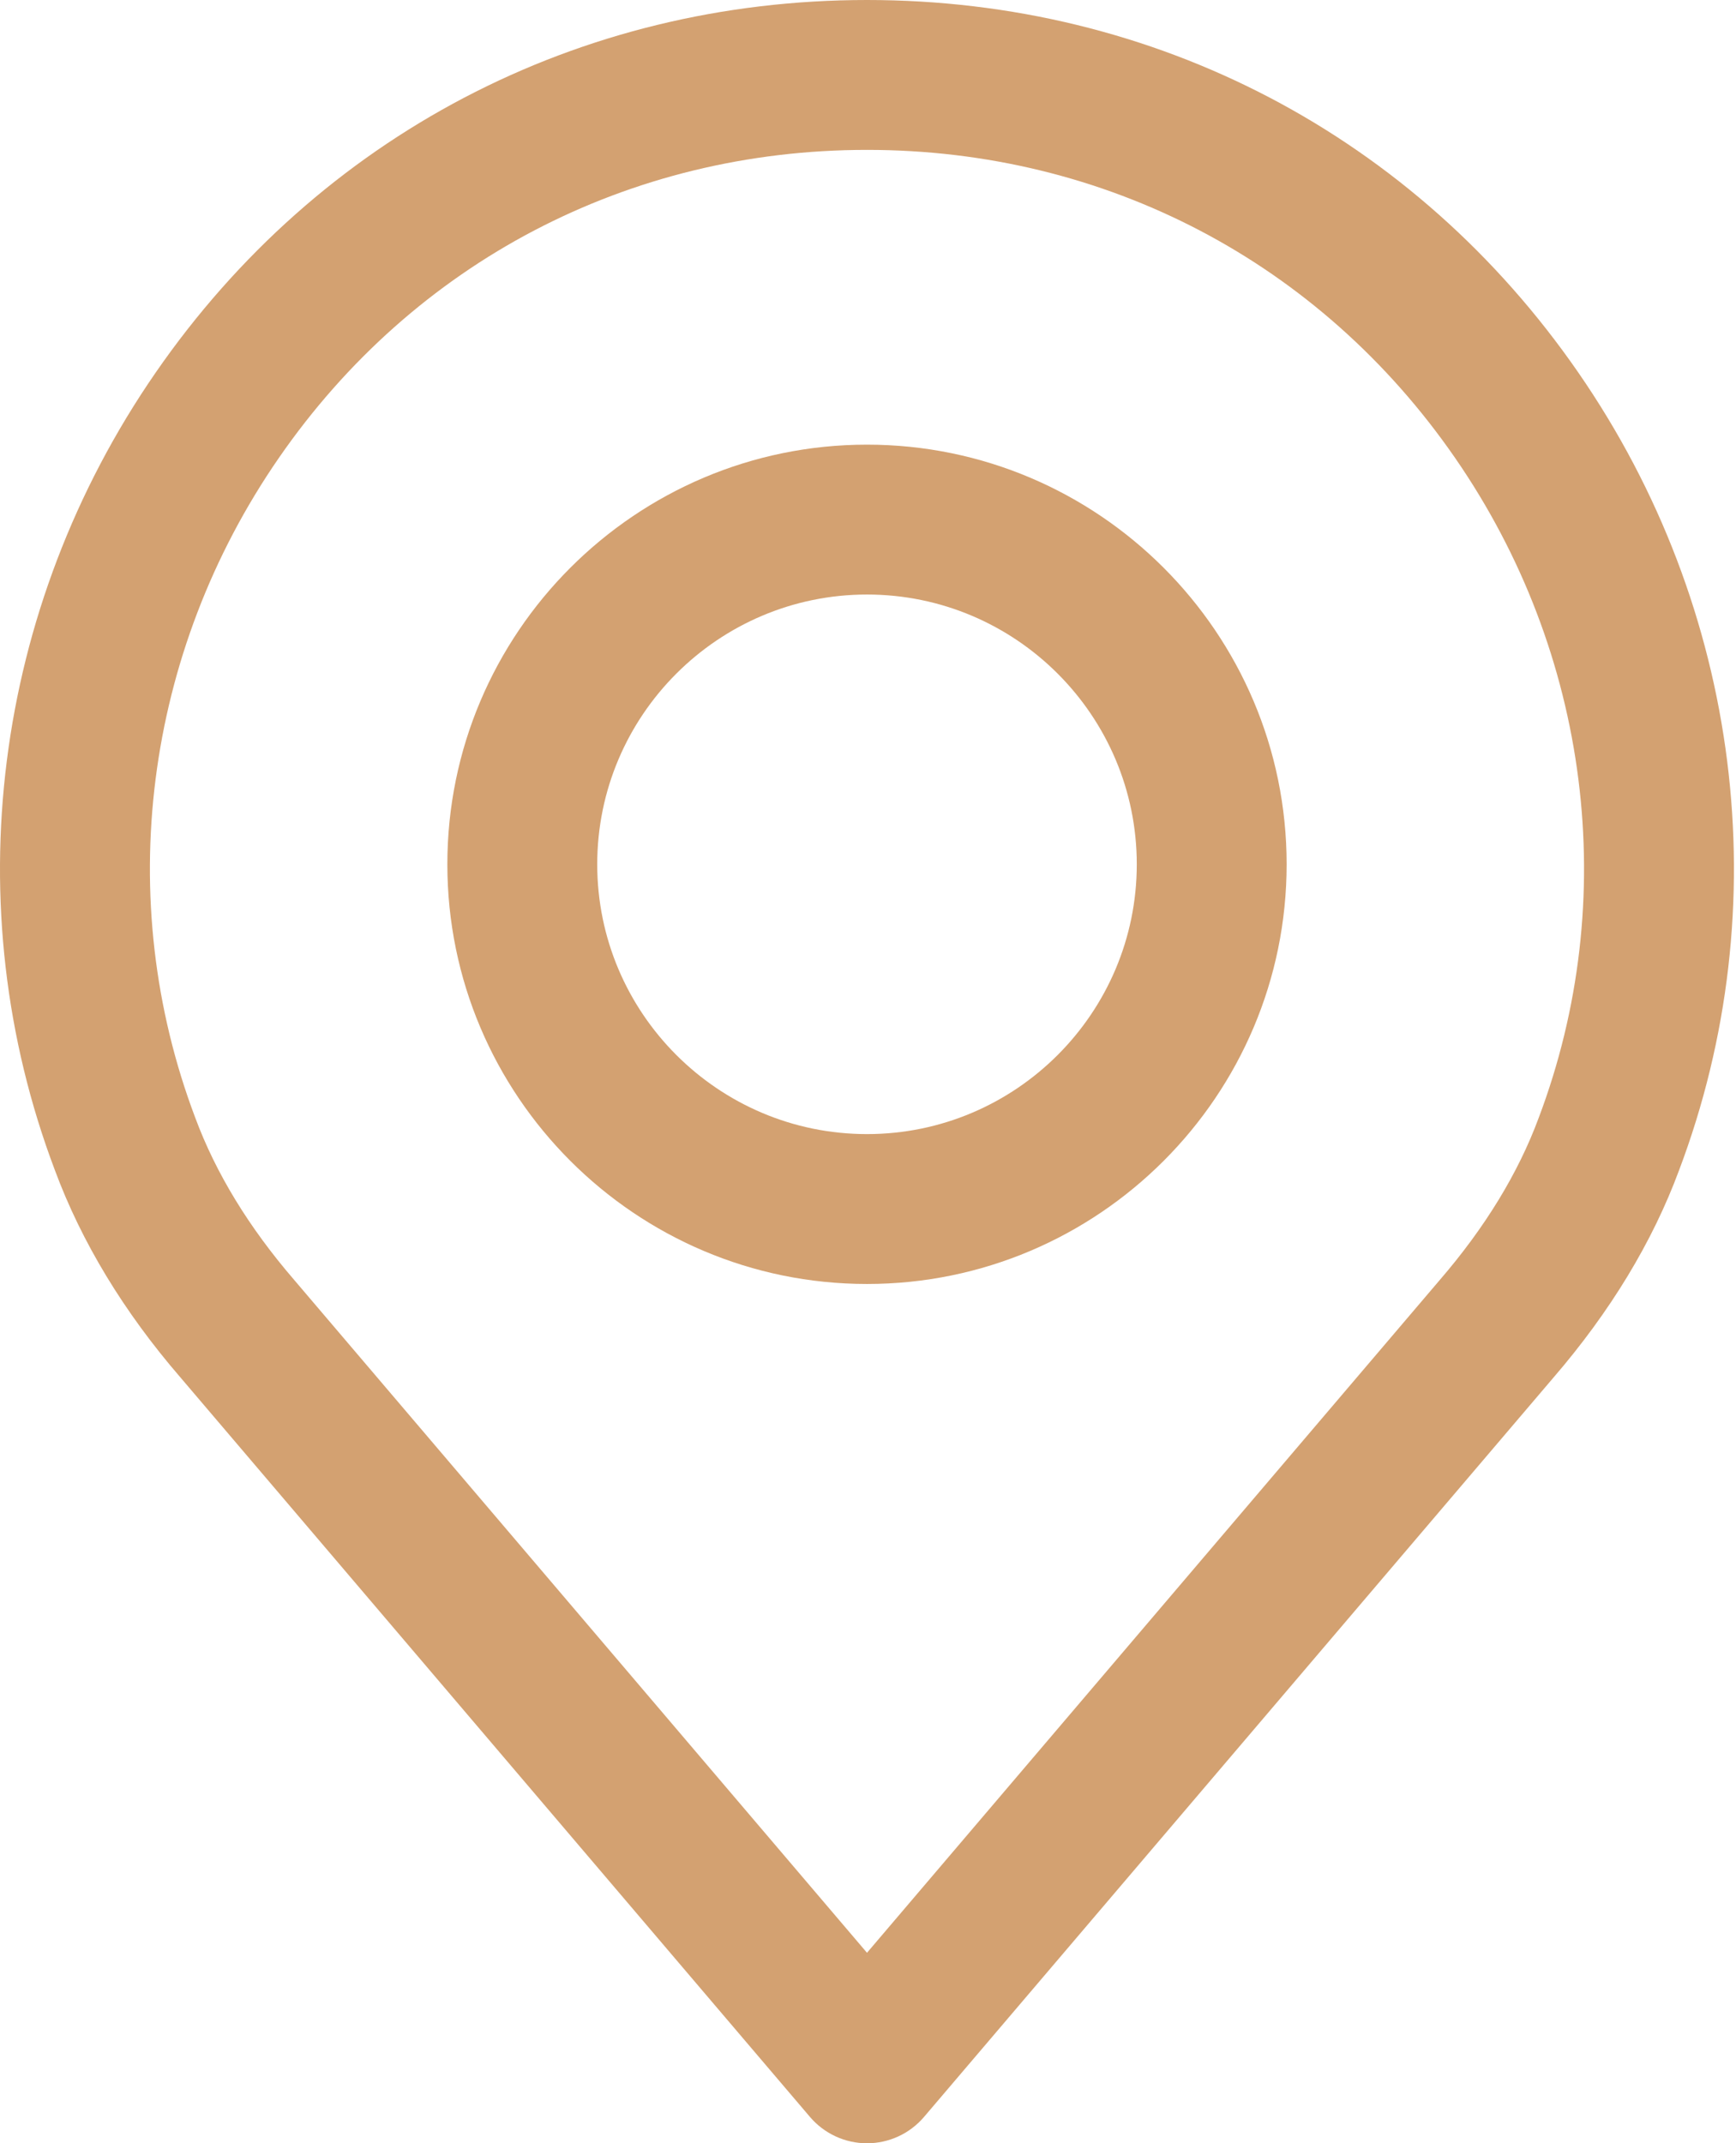
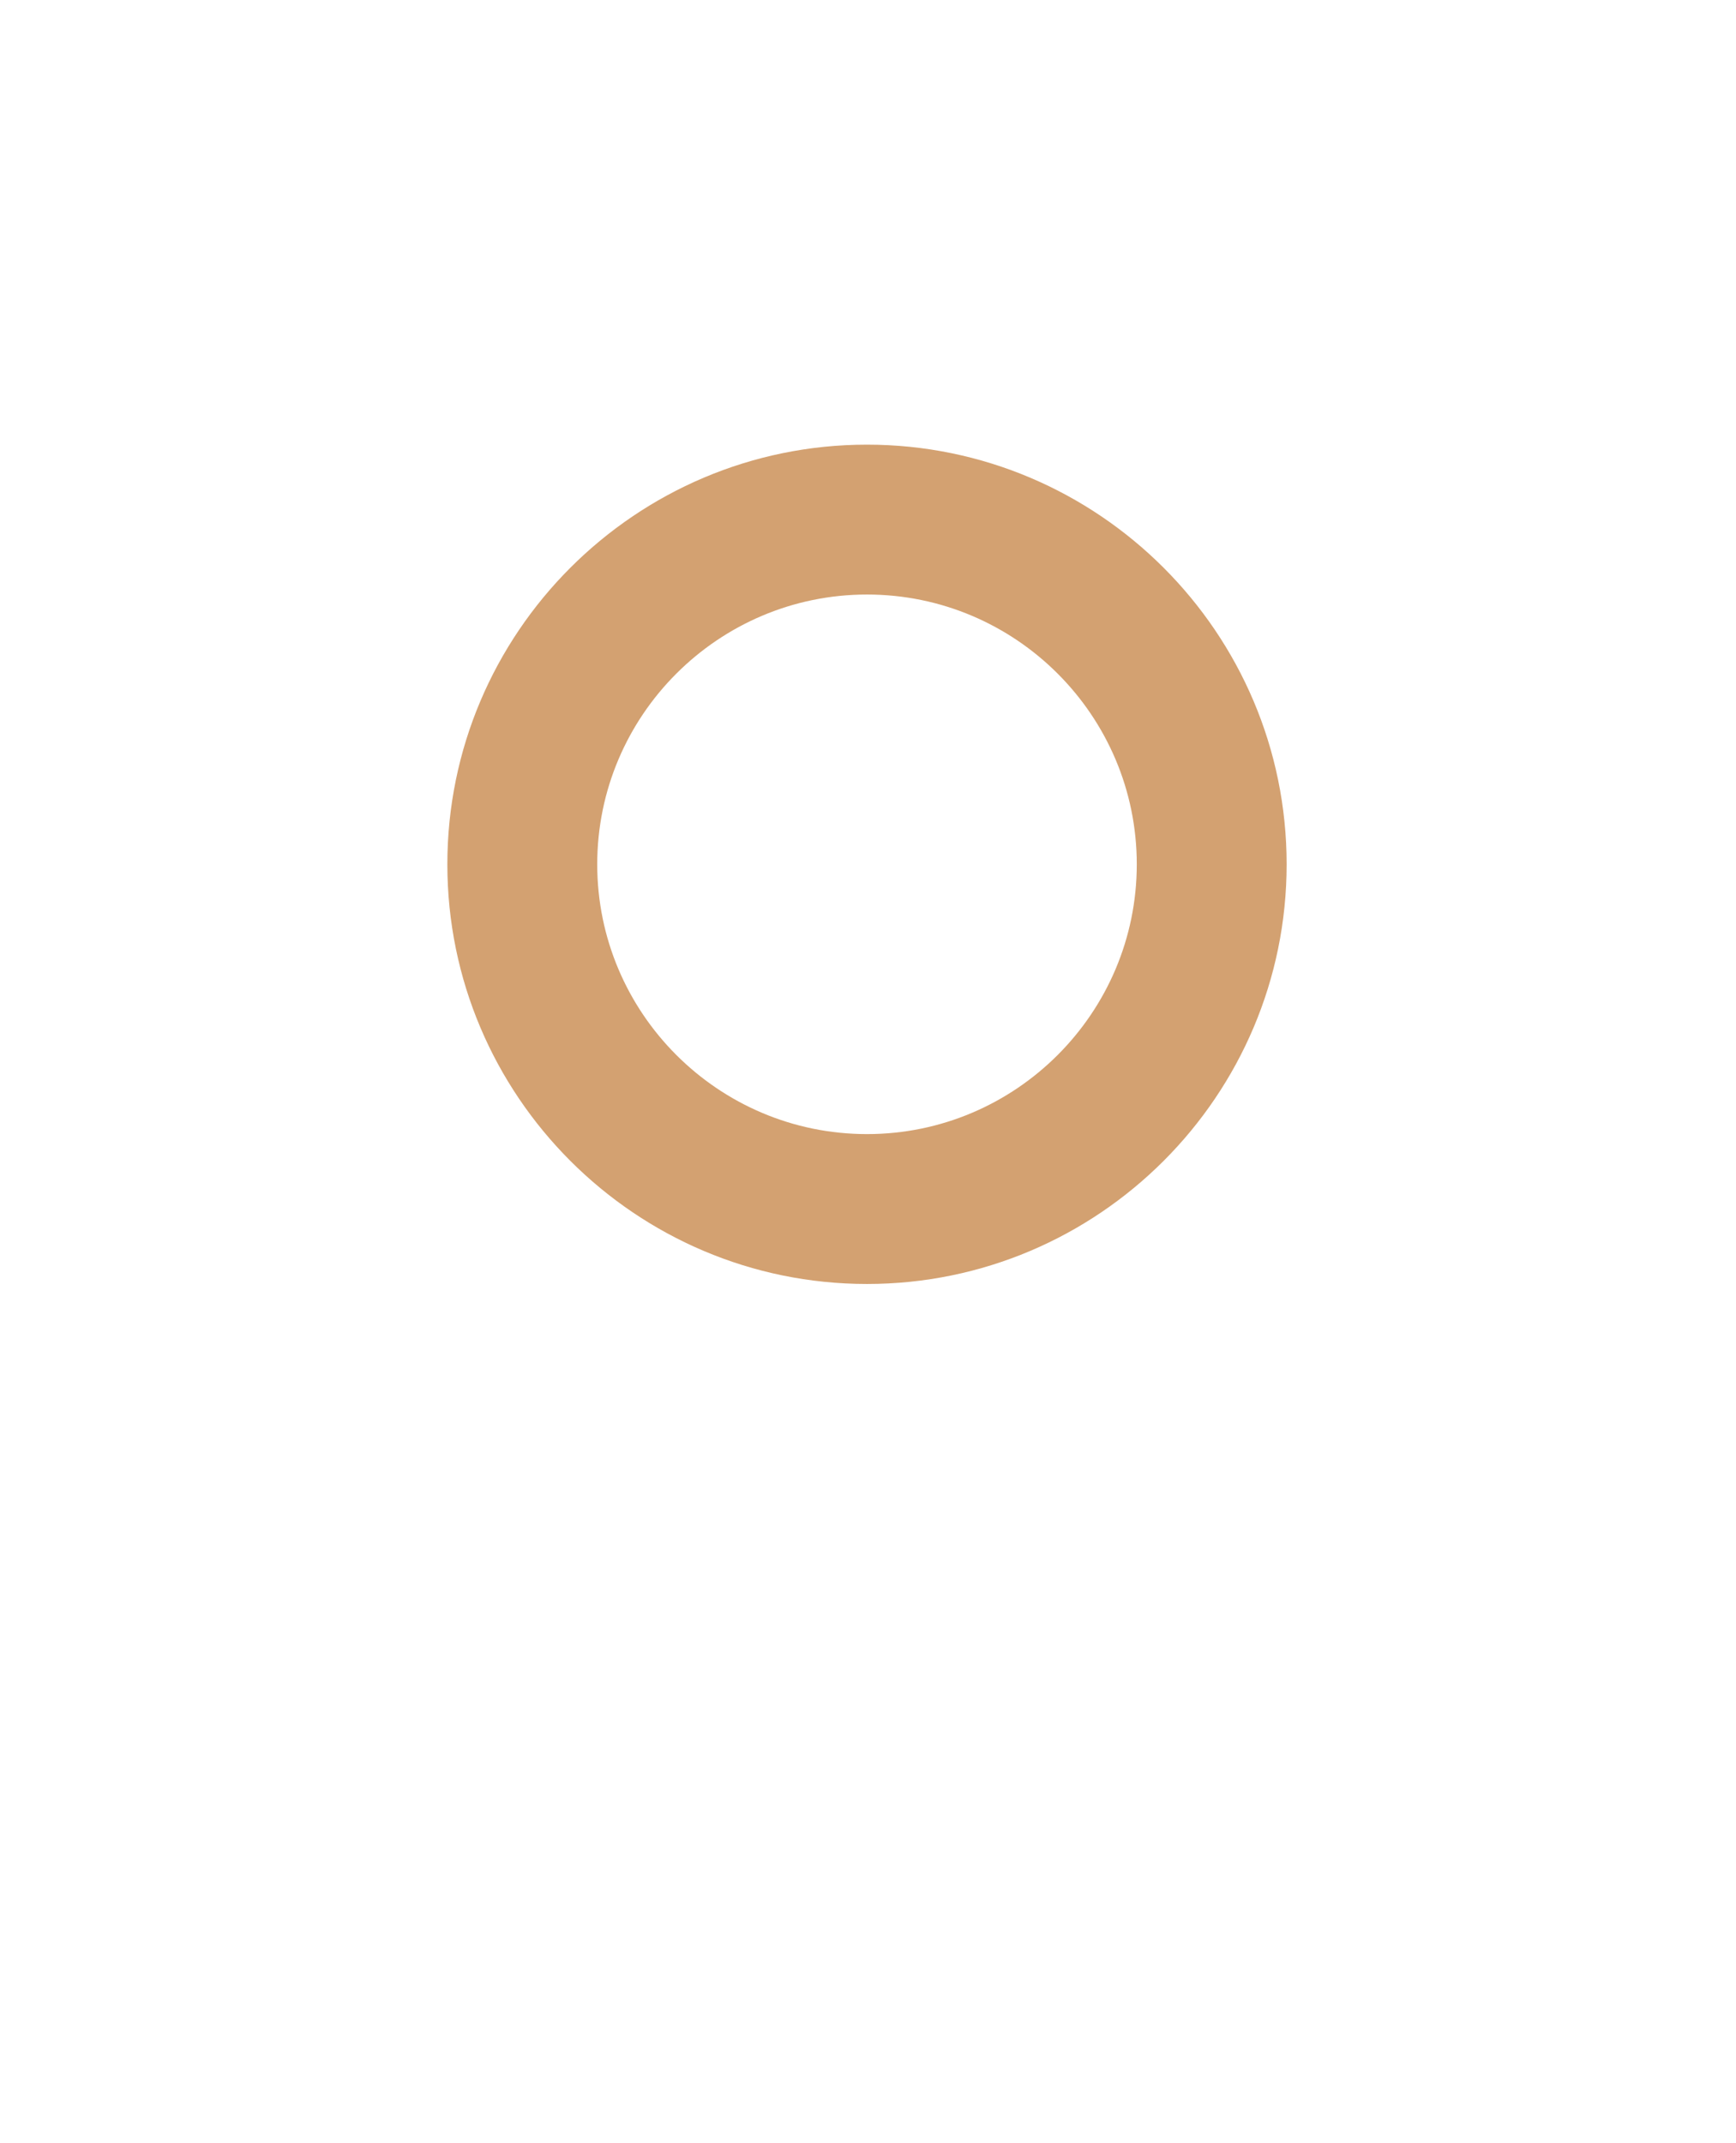
<svg xmlns="http://www.w3.org/2000/svg" width="81" height="100" viewBox="0 0 81 100" fill="none">
-   <path d="M73.646 17.387C66.011 6.338 53.912 0 40.453 0C26.994 0 14.895 6.338 7.261 17.387C-0.336 28.38 -2.09 42.297 2.559 54.593C3.803 57.951 5.779 61.213 8.421 64.27L37.791 98.769C38.456 99.55 39.429 100 40.453 100C41.478 100 42.451 99.55 43.115 98.769L72.478 64.28C75.13 61.205 77.104 57.946 78.338 54.616C82.996 42.297 81.242 28.38 73.646 17.387ZM71.79 52.166C70.839 54.736 69.286 57.277 67.178 59.721C67.172 59.727 67.166 59.733 67.162 59.74L40.453 91.111L13.728 59.72C11.621 57.278 10.068 54.738 9.108 52.143C5.263 41.974 6.722 30.467 13.012 21.364C19.323 12.231 29.325 6.993 40.453 6.993C51.581 6.993 61.582 12.231 67.892 21.364C74.184 30.467 75.644 41.974 71.79 52.166Z" fill="#D3A171" />
  <path d="M40.453 20.746C29.657 20.746 20.873 29.529 20.873 40.326C20.873 51.124 29.656 59.907 40.453 59.907C51.25 59.907 60.033 51.124 60.033 40.326C60.033 29.53 51.249 20.746 40.453 20.746ZM40.453 52.914C33.513 52.914 27.866 47.267 27.866 40.326C27.866 33.386 33.513 27.739 40.453 27.739C47.394 27.739 53.041 33.386 53.041 40.326C53.041 47.267 47.394 52.914 40.453 52.914Z" fill="#D3A171" />
</svg>